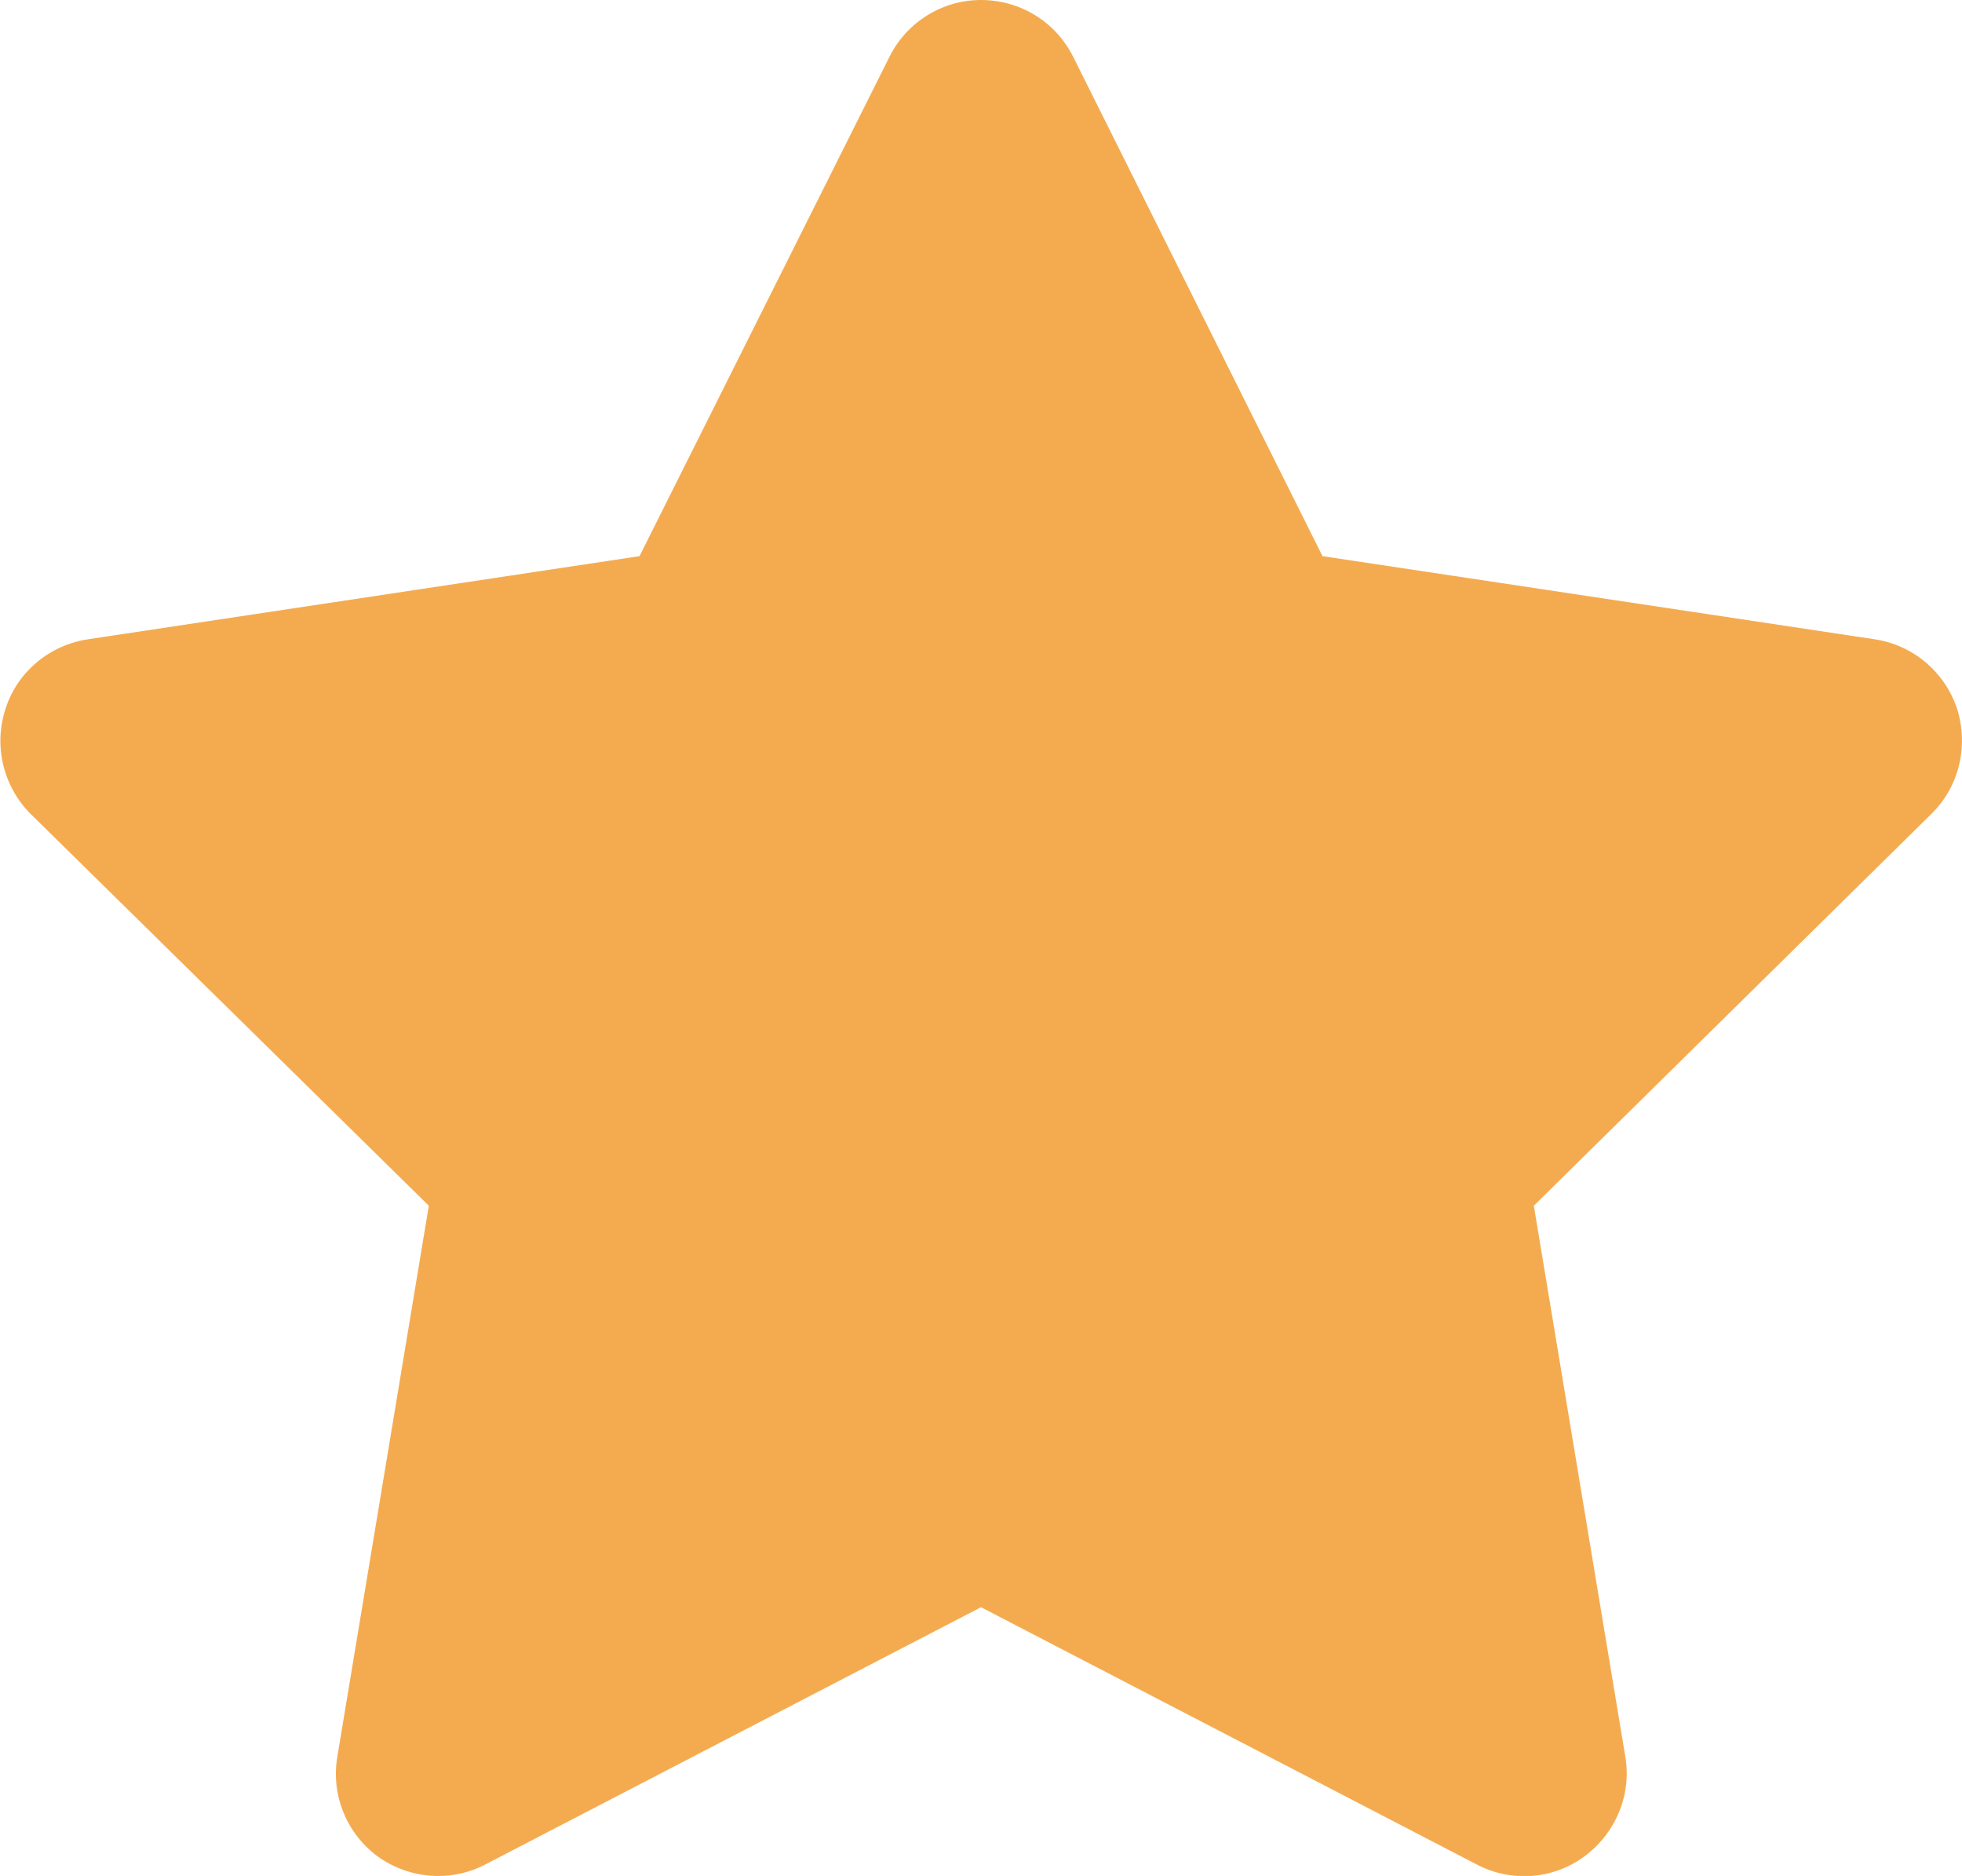
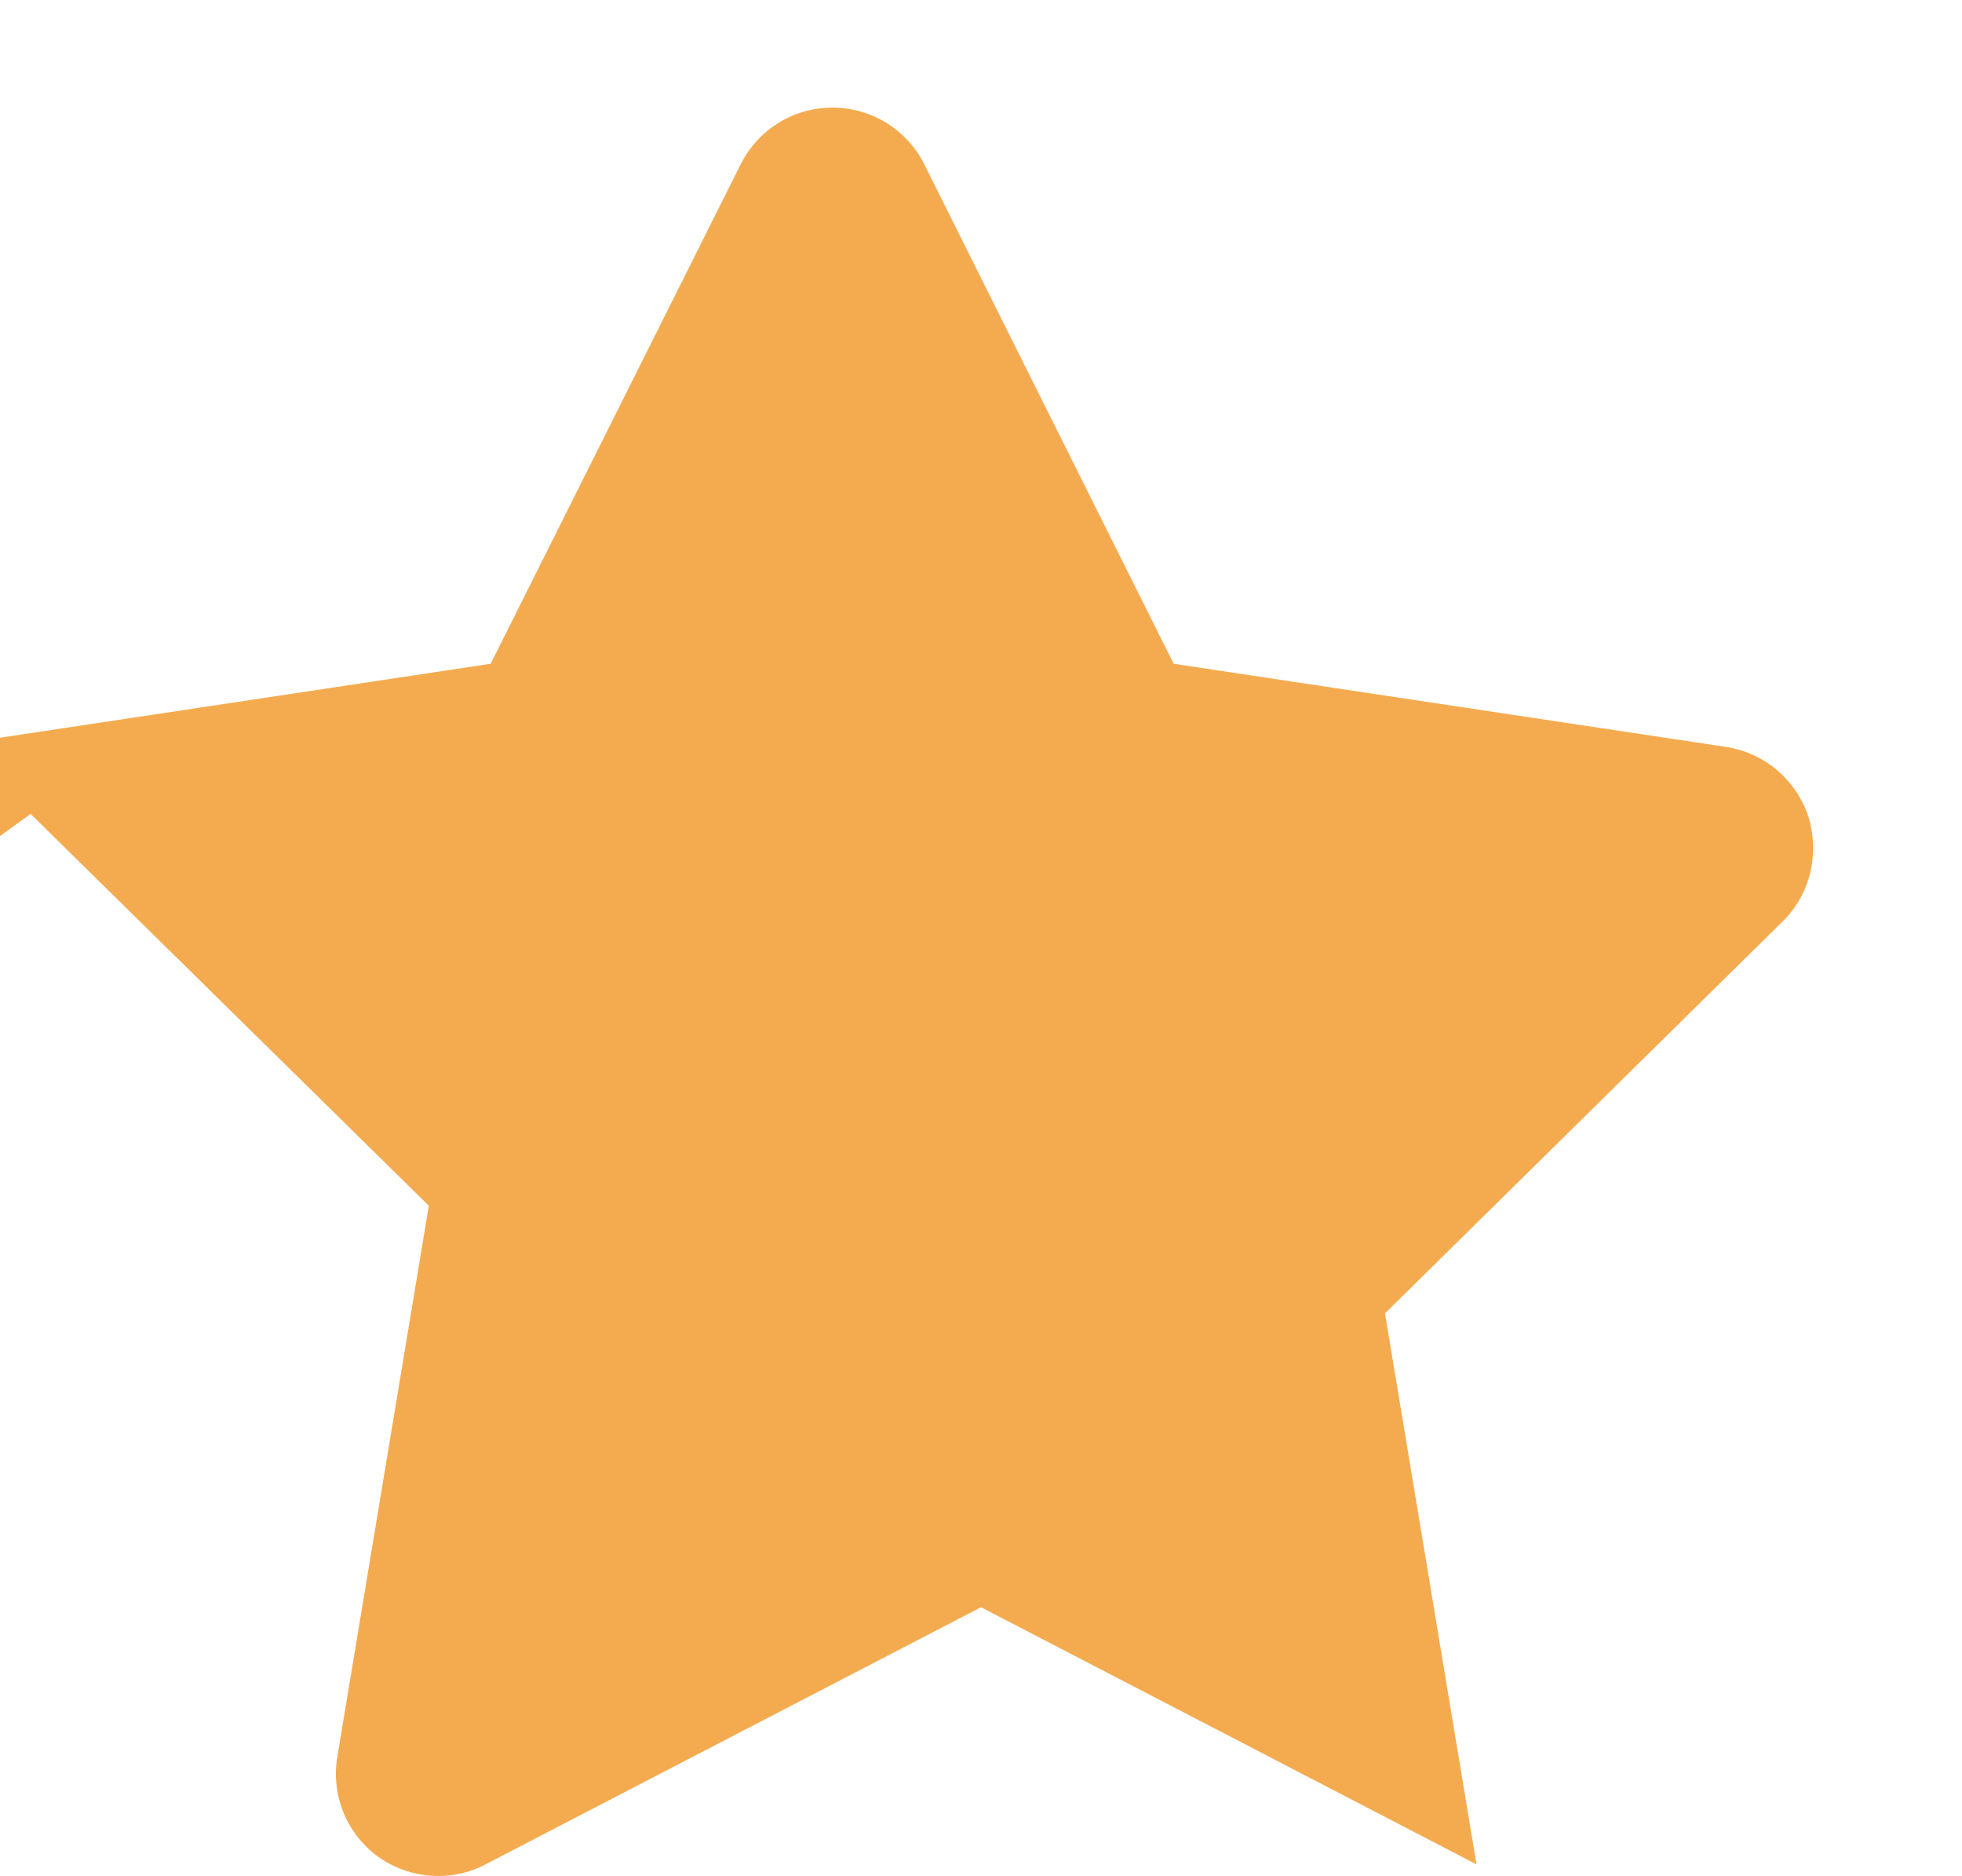
<svg xmlns="http://www.w3.org/2000/svg" xml:space="preserve" width="795px" height="760px" style="shape-rendering:geometricPrecision; text-rendering:geometricPrecision; image-rendering:optimizeQuality; fill-rule:evenodd; clip-rule:evenodd" viewBox="0 0 30.44 29.11">
  <defs>
    <style type="text/css">  .fil0 {fill:#F4AB50}  </style>
  </defs>
  <g id="Layer_x0020_1">
-     <path class="fil0" d="M0.47 12.63l6.18 6.08 -1.42 8.55c-0.1,0.59 0.14,1.19 0.63,1.55 0.49,0.35 1.14,0.4 1.67,0.12l7.69 -3.99 7.69 3.99c0.53,0.28 1.18,0.24 1.67,-0.12 0.49,-0.36 0.74,-0.96 0.64,-1.55l-1.42 -8.55 6.17 -6.08c0.43,-0.42 0.58,-1.05 0.4,-1.63 -0.19,-0.57 -0.68,-0.99 -1.28,-1.08l-8.57 -1.29 -3.87 -7.75c-0.27,-0.54 -0.82,-0.88 -1.43,-0.88 -0.6,0 -1.15,0.34 -1.42,0.88l-3.88 7.75 -8.56 1.29c-0.6,0.09 -1.1,0.51 -1.28,1.08 -0.19,0.58 -0.03,1.21 0.39,1.63z" />
+     <path class="fil0" d="M0.47 12.63l6.18 6.08 -1.42 8.55c-0.1,0.59 0.14,1.19 0.63,1.55 0.49,0.35 1.14,0.4 1.67,0.12l7.69 -3.99 7.69 3.99l-1.42 -8.55 6.17 -6.08c0.43,-0.42 0.58,-1.05 0.4,-1.63 -0.19,-0.57 -0.68,-0.99 -1.28,-1.08l-8.57 -1.29 -3.87 -7.75c-0.27,-0.54 -0.82,-0.88 -1.43,-0.88 -0.6,0 -1.15,0.34 -1.42,0.88l-3.88 7.75 -8.56 1.29c-0.6,0.09 -1.1,0.51 -1.28,1.08 -0.19,0.58 -0.03,1.21 0.39,1.63z" />
  </g>
</svg>